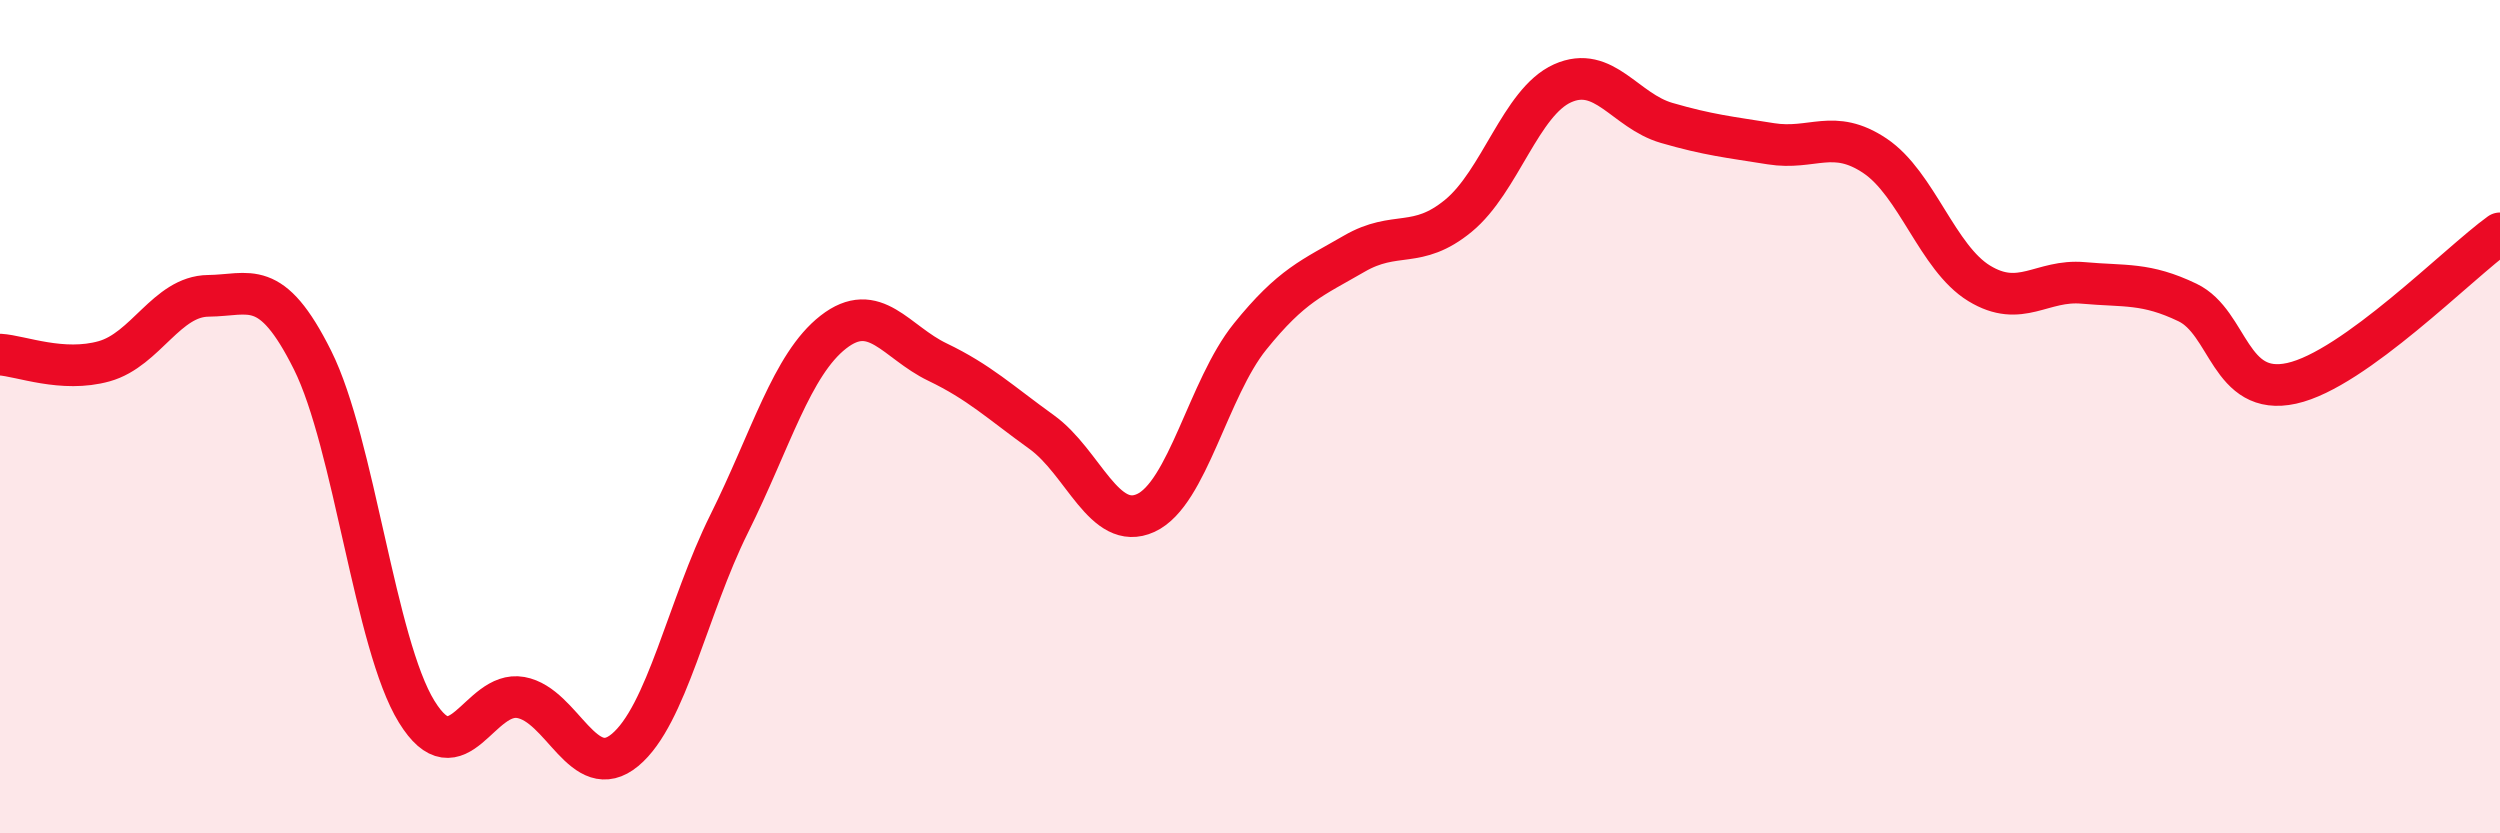
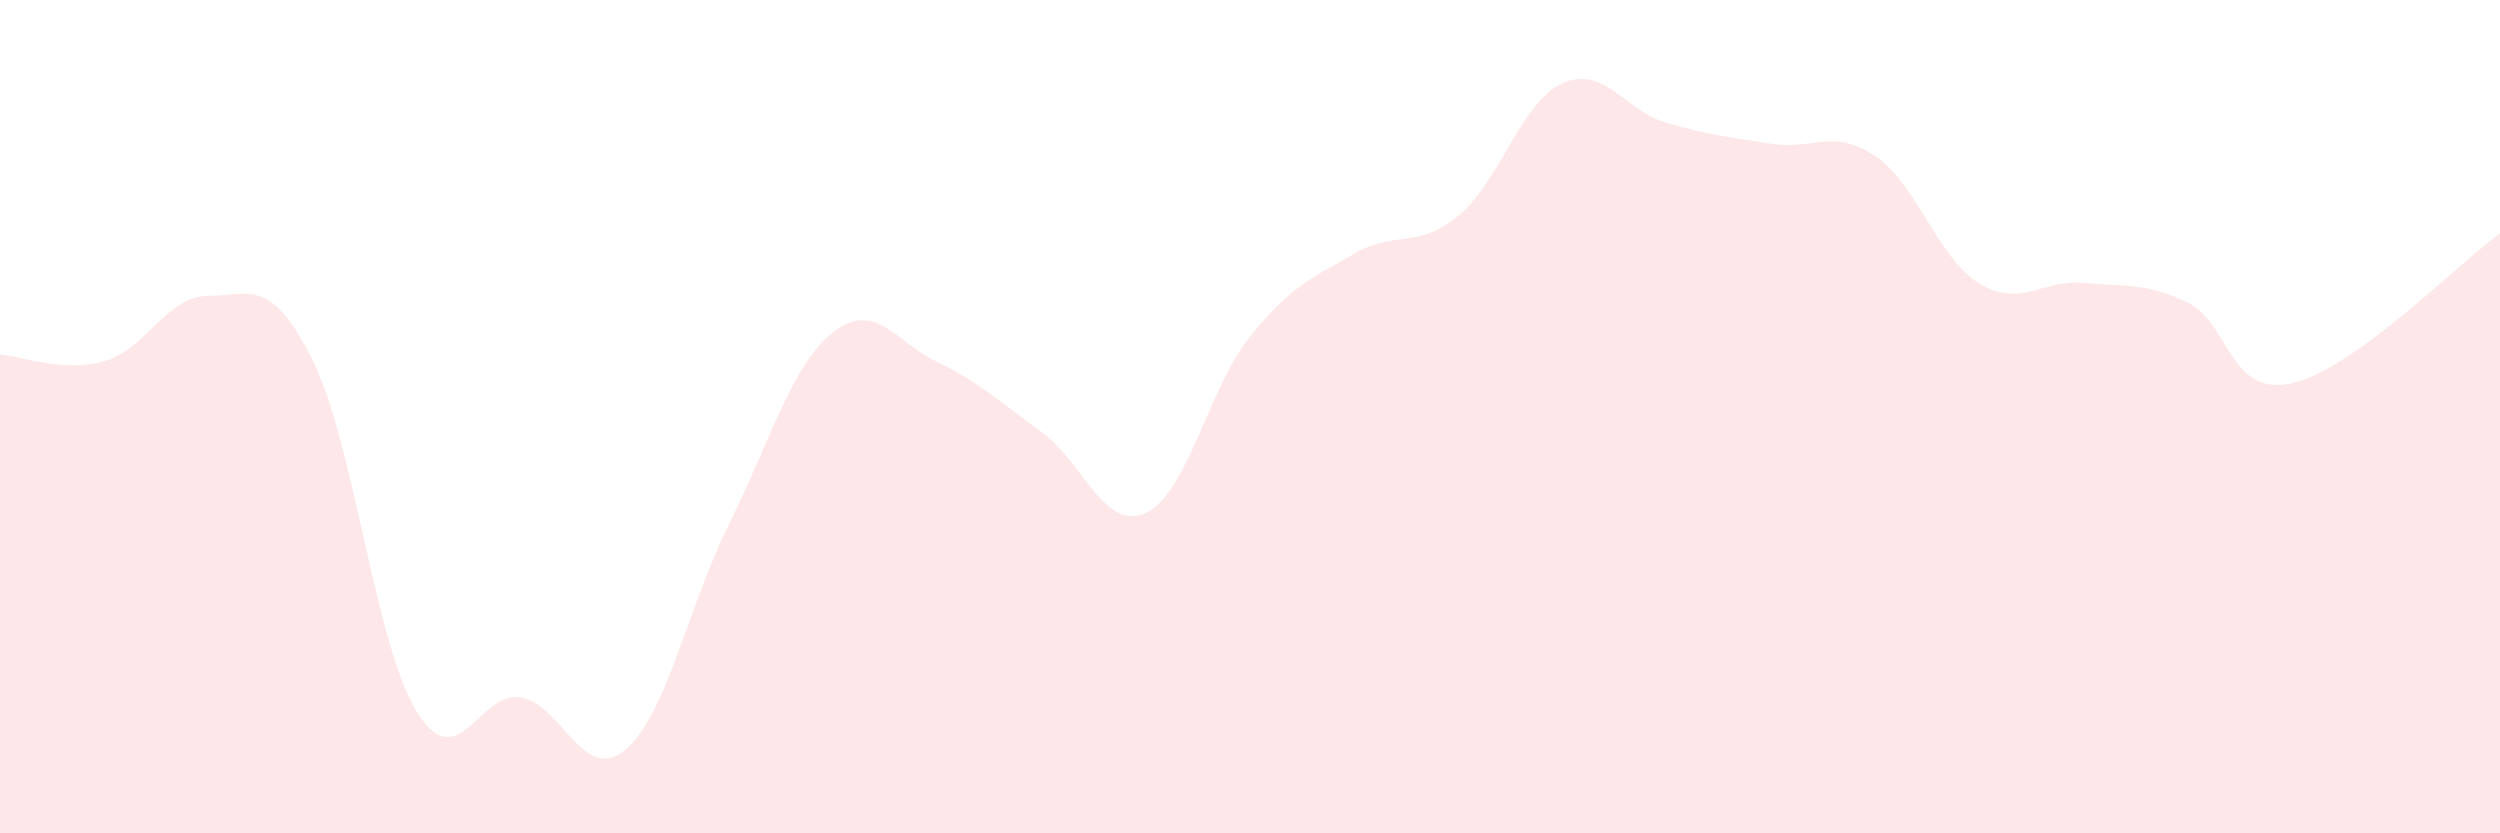
<svg xmlns="http://www.w3.org/2000/svg" width="60" height="20" viewBox="0 0 60 20">
  <path d="M 0,8.51 C 0.5,8.54 1.5,8.95 2.5,8.67 C 3.5,8.39 4,7.11 5,7.1 C 6,7.09 6.5,6.64 7.5,8.64 C 8.5,10.64 9,15.46 10,17.08 C 11,18.7 11.5,16.56 12.5,16.74 C 13.5,16.92 14,18.83 15,18 C 16,17.17 16.5,14.58 17.5,12.57 C 18.5,10.56 19,8.75 20,7.97 C 21,7.19 21.5,8.21 22.5,8.69 C 23.5,9.17 24,9.65 25,10.37 C 26,11.09 26.5,12.77 27.5,12.31 C 28.5,11.85 29,9.32 30,8.08 C 31,6.84 31.5,6.67 32.5,6.09 C 33.5,5.51 34,6 35,5.18 C 36,4.36 36.5,2.45 37.5,2 C 38.5,1.55 39,2.66 40,2.95 C 41,3.24 41.5,3.29 42.5,3.45 C 43.5,3.61 44,3.07 45,3.74 C 46,4.41 46.5,6.19 47.5,6.8 C 48.5,7.41 49,6.7 50,6.79 C 51,6.88 51.5,6.78 52.5,7.26 C 53.5,7.74 53.5,9.53 55,9.2 C 56.5,8.87 59,6.32 60,5.6L60 20L0 20Z" fill="#EB0A25" opacity="0.1" stroke-linecap="round" stroke-linejoin="round" />
-   <path d="M 0,8.51 C 0.5,8.54 1.5,8.95 2.5,8.67 C 3.5,8.39 4,7.11 5,7.1 C 6,7.09 6.5,6.64 7.5,8.64 C 8.5,10.64 9,15.46 10,17.08 C 11,18.7 11.5,16.56 12.5,16.74 C 13.5,16.92 14,18.83 15,18 C 16,17.17 16.5,14.58 17.5,12.57 C 18.5,10.56 19,8.75 20,7.97 C 21,7.19 21.5,8.21 22.5,8.69 C 23.5,9.17 24,9.65 25,10.37 C 26,11.09 26.5,12.77 27.5,12.31 C 28.5,11.85 29,9.32 30,8.08 C 31,6.84 31.5,6.67 32.5,6.09 C 33.5,5.51 34,6 35,5.18 C 36,4.36 36.5,2.45 37.5,2 C 38.5,1.55 39,2.66 40,2.95 C 41,3.24 41.5,3.29 42.5,3.45 C 43.5,3.61 44,3.07 45,3.74 C 46,4.41 46.5,6.19 47.5,6.8 C 48.5,7.41 49,6.7 50,6.79 C 51,6.88 51.5,6.78 52.5,7.26 C 53.5,7.74 53.5,9.53 55,9.2 C 56.5,8.87 59,6.32 60,5.6" stroke="#EB0A25" stroke-width="1" fill="none" stroke-linecap="round" stroke-linejoin="round" />
</svg>